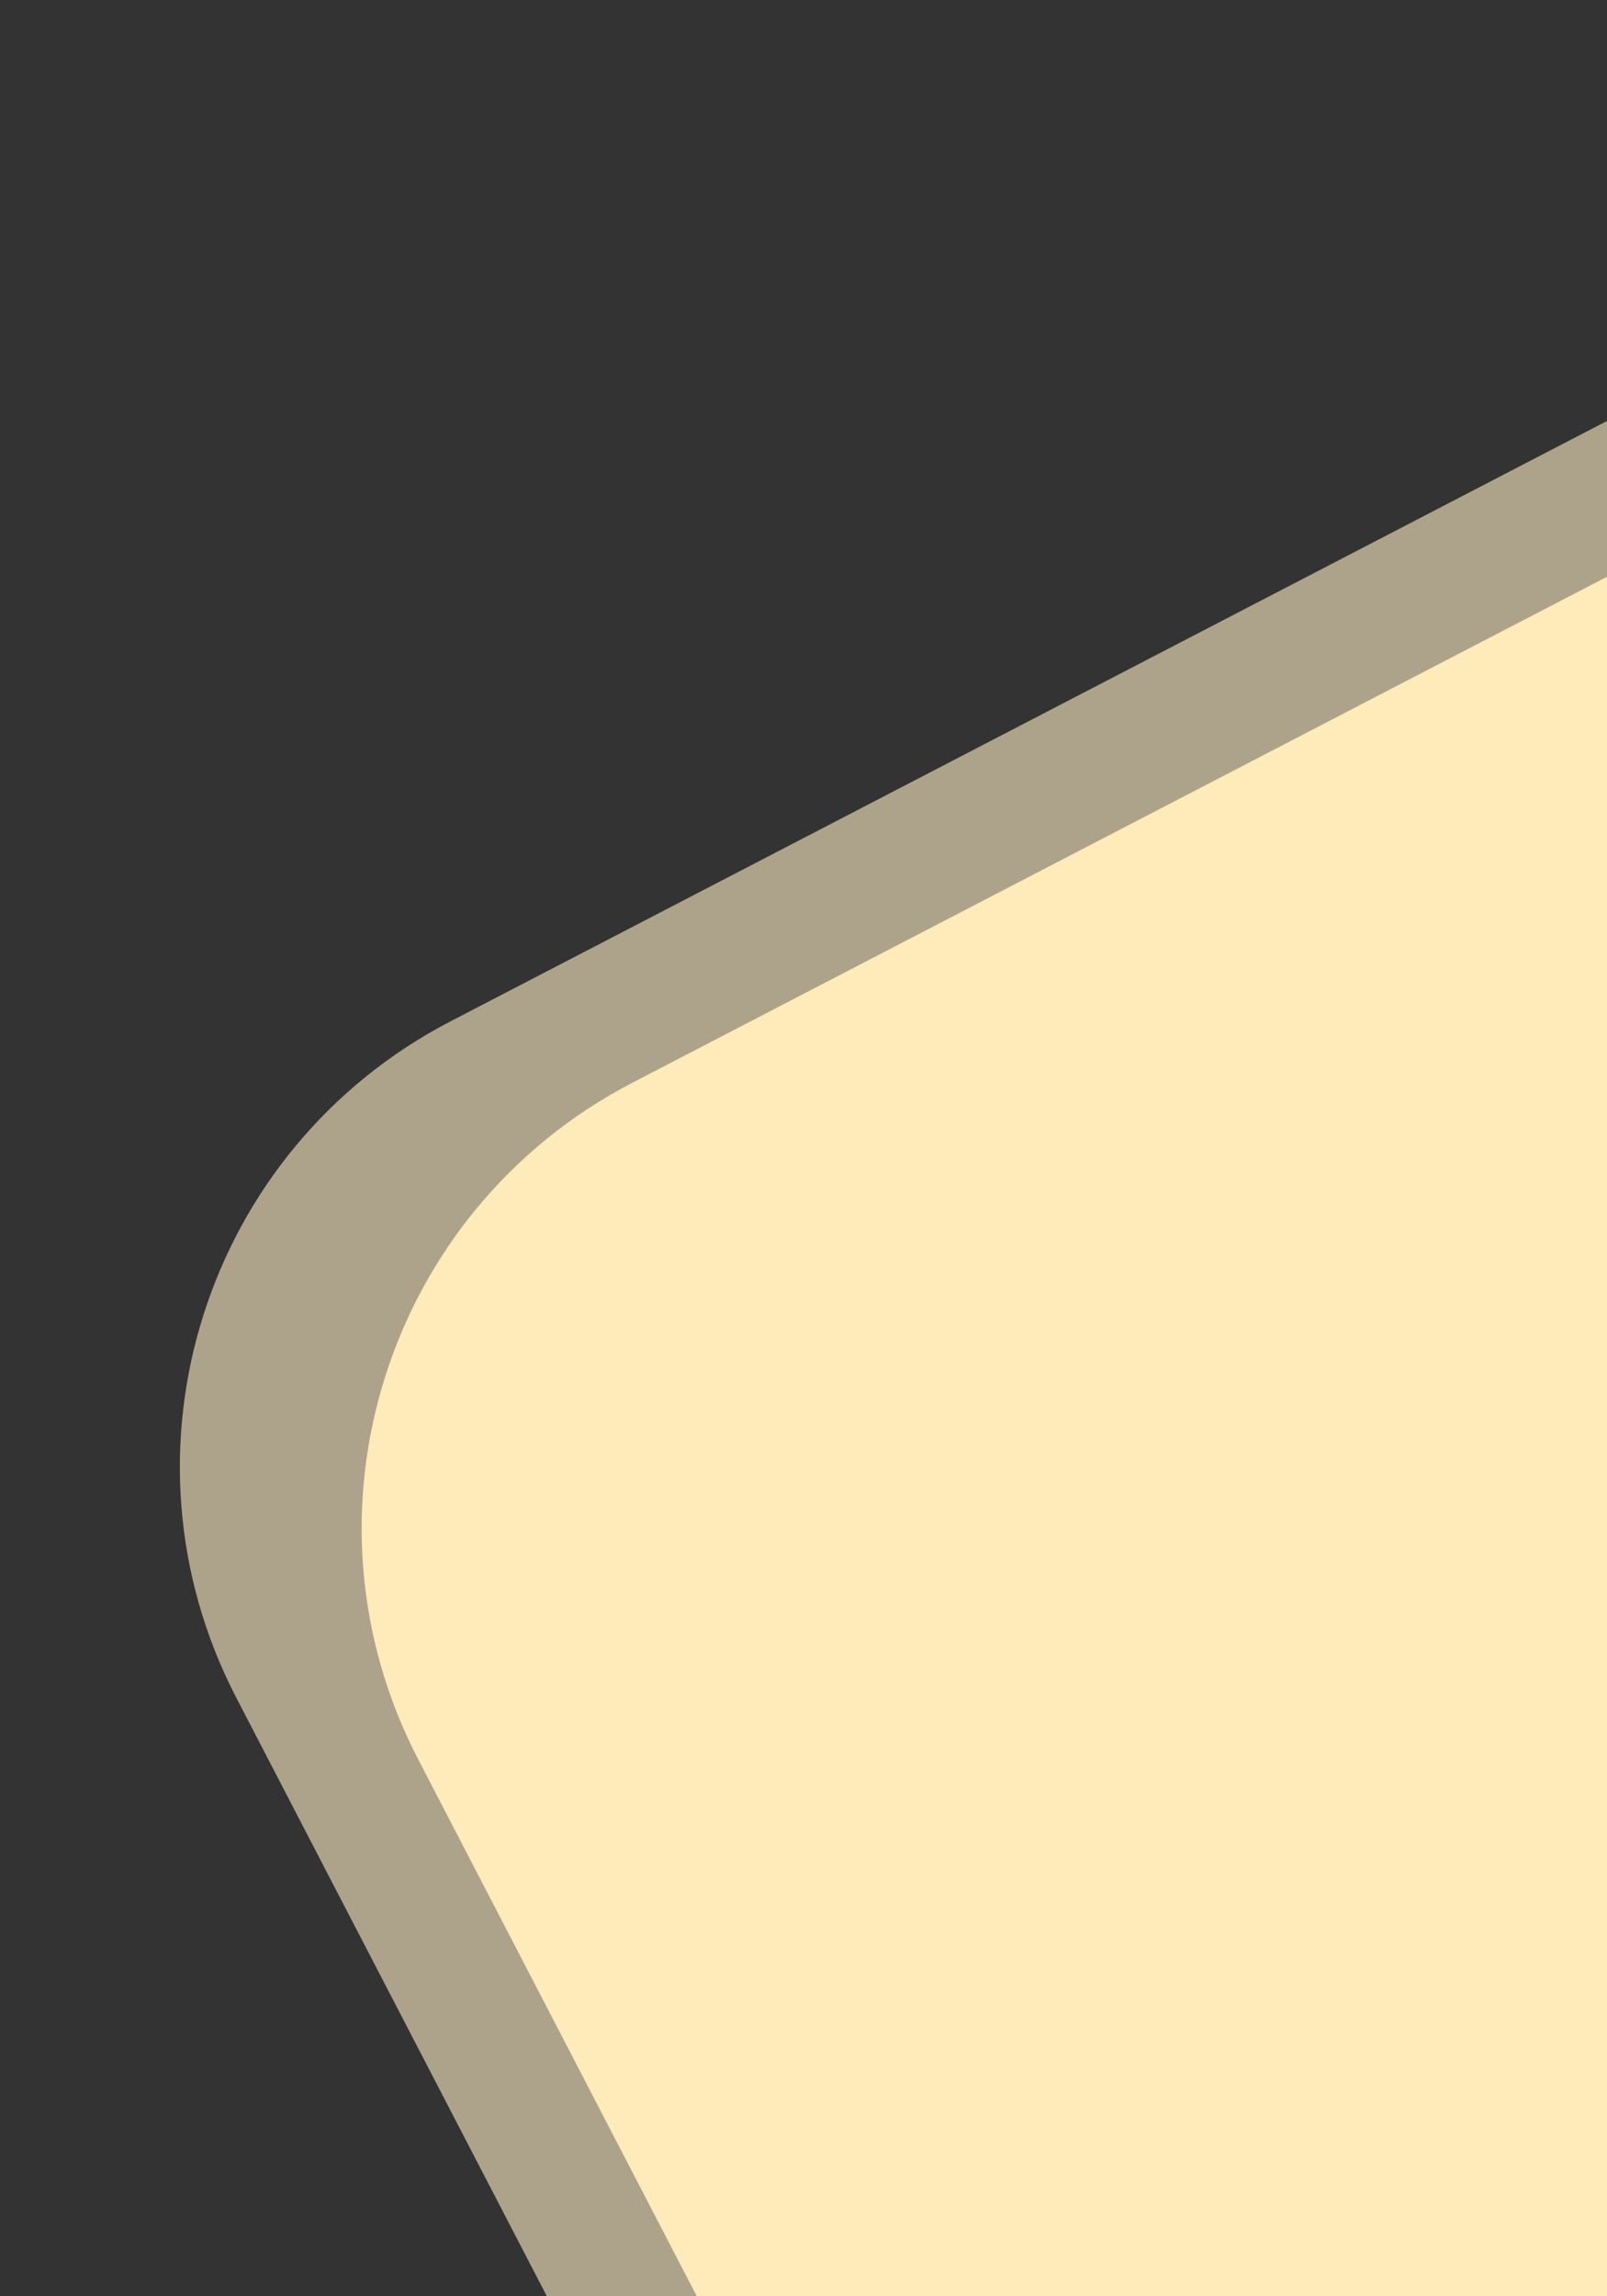
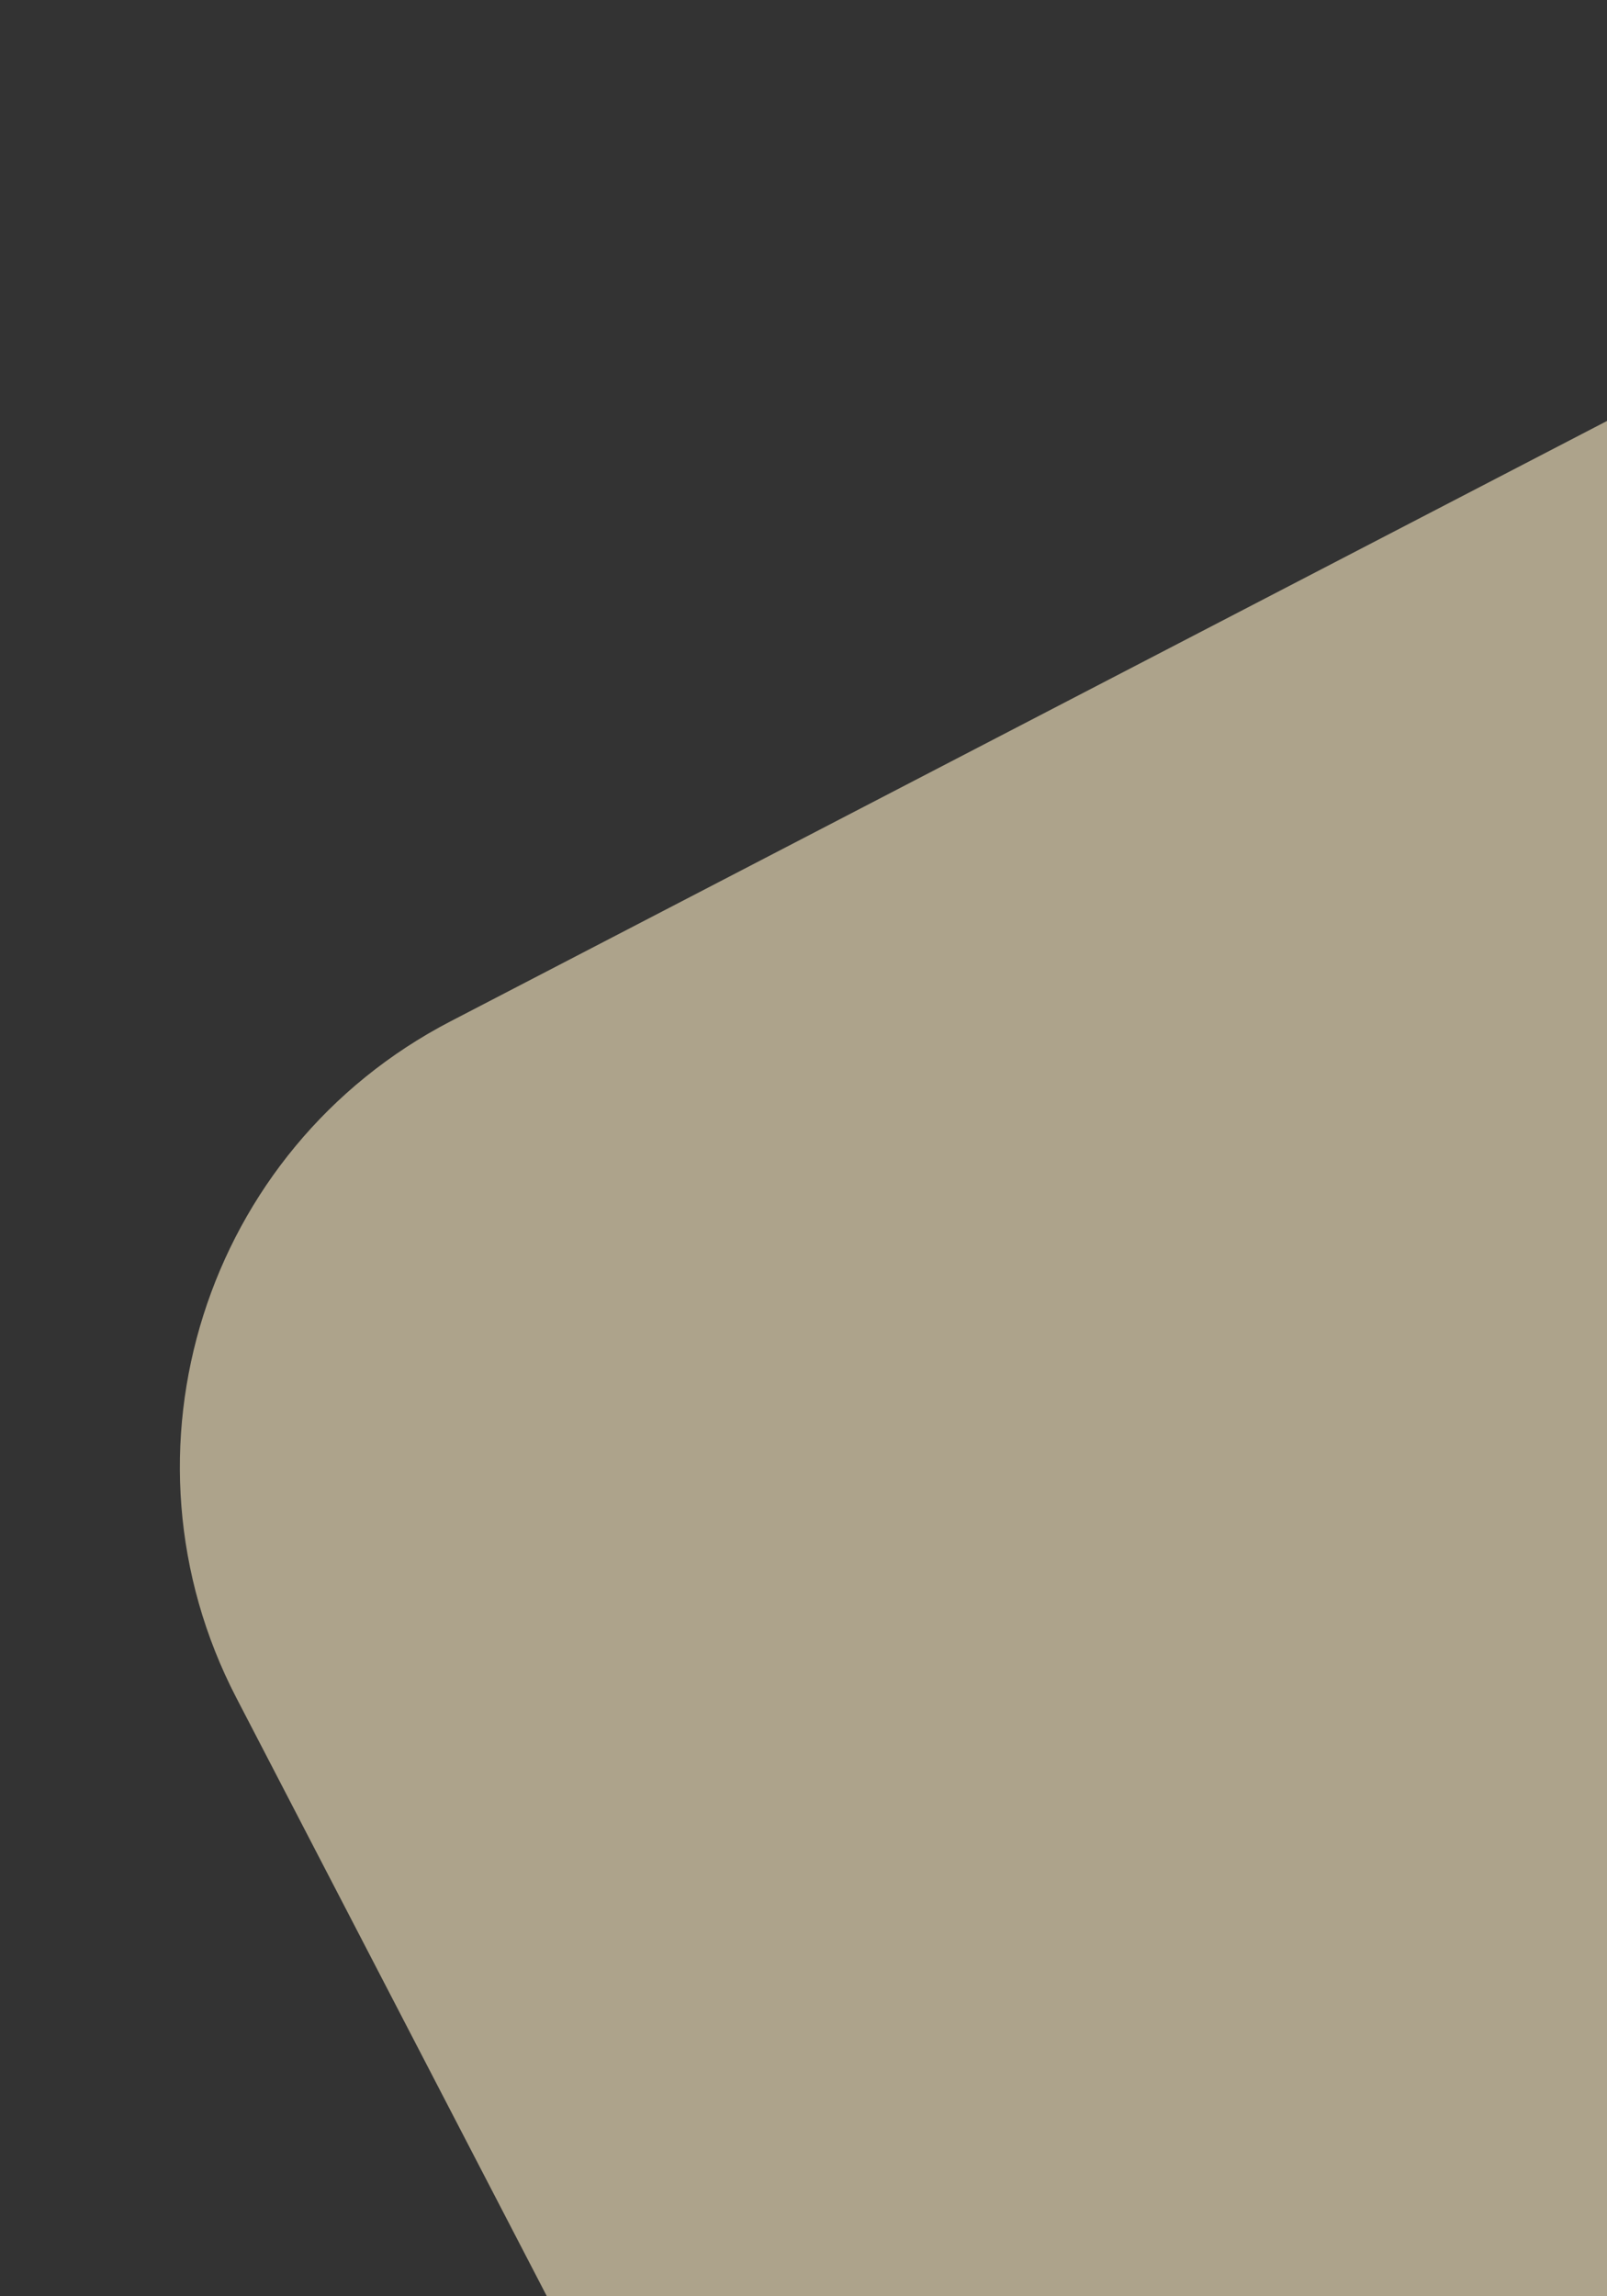
<svg xmlns="http://www.w3.org/2000/svg" width="189" height="270" viewBox="0 0 189 270" fill="none">
  <rect x="0" y="0" width="189" height="270" fill="#333333" stroke="none" />
  <rect x="0.62" y="147.27" width="318.234" height="509.374" rx="59" transform="rotate(-27.43 0.62 147.27)" fill="#FFEEC7" fill-opacity="0.6" />
-   <rect x="22" y="154.492" width="318" height="509" rx="59" transform="rotate(-27.43 22 154.492)" fill="#FFEABA" />
</svg>